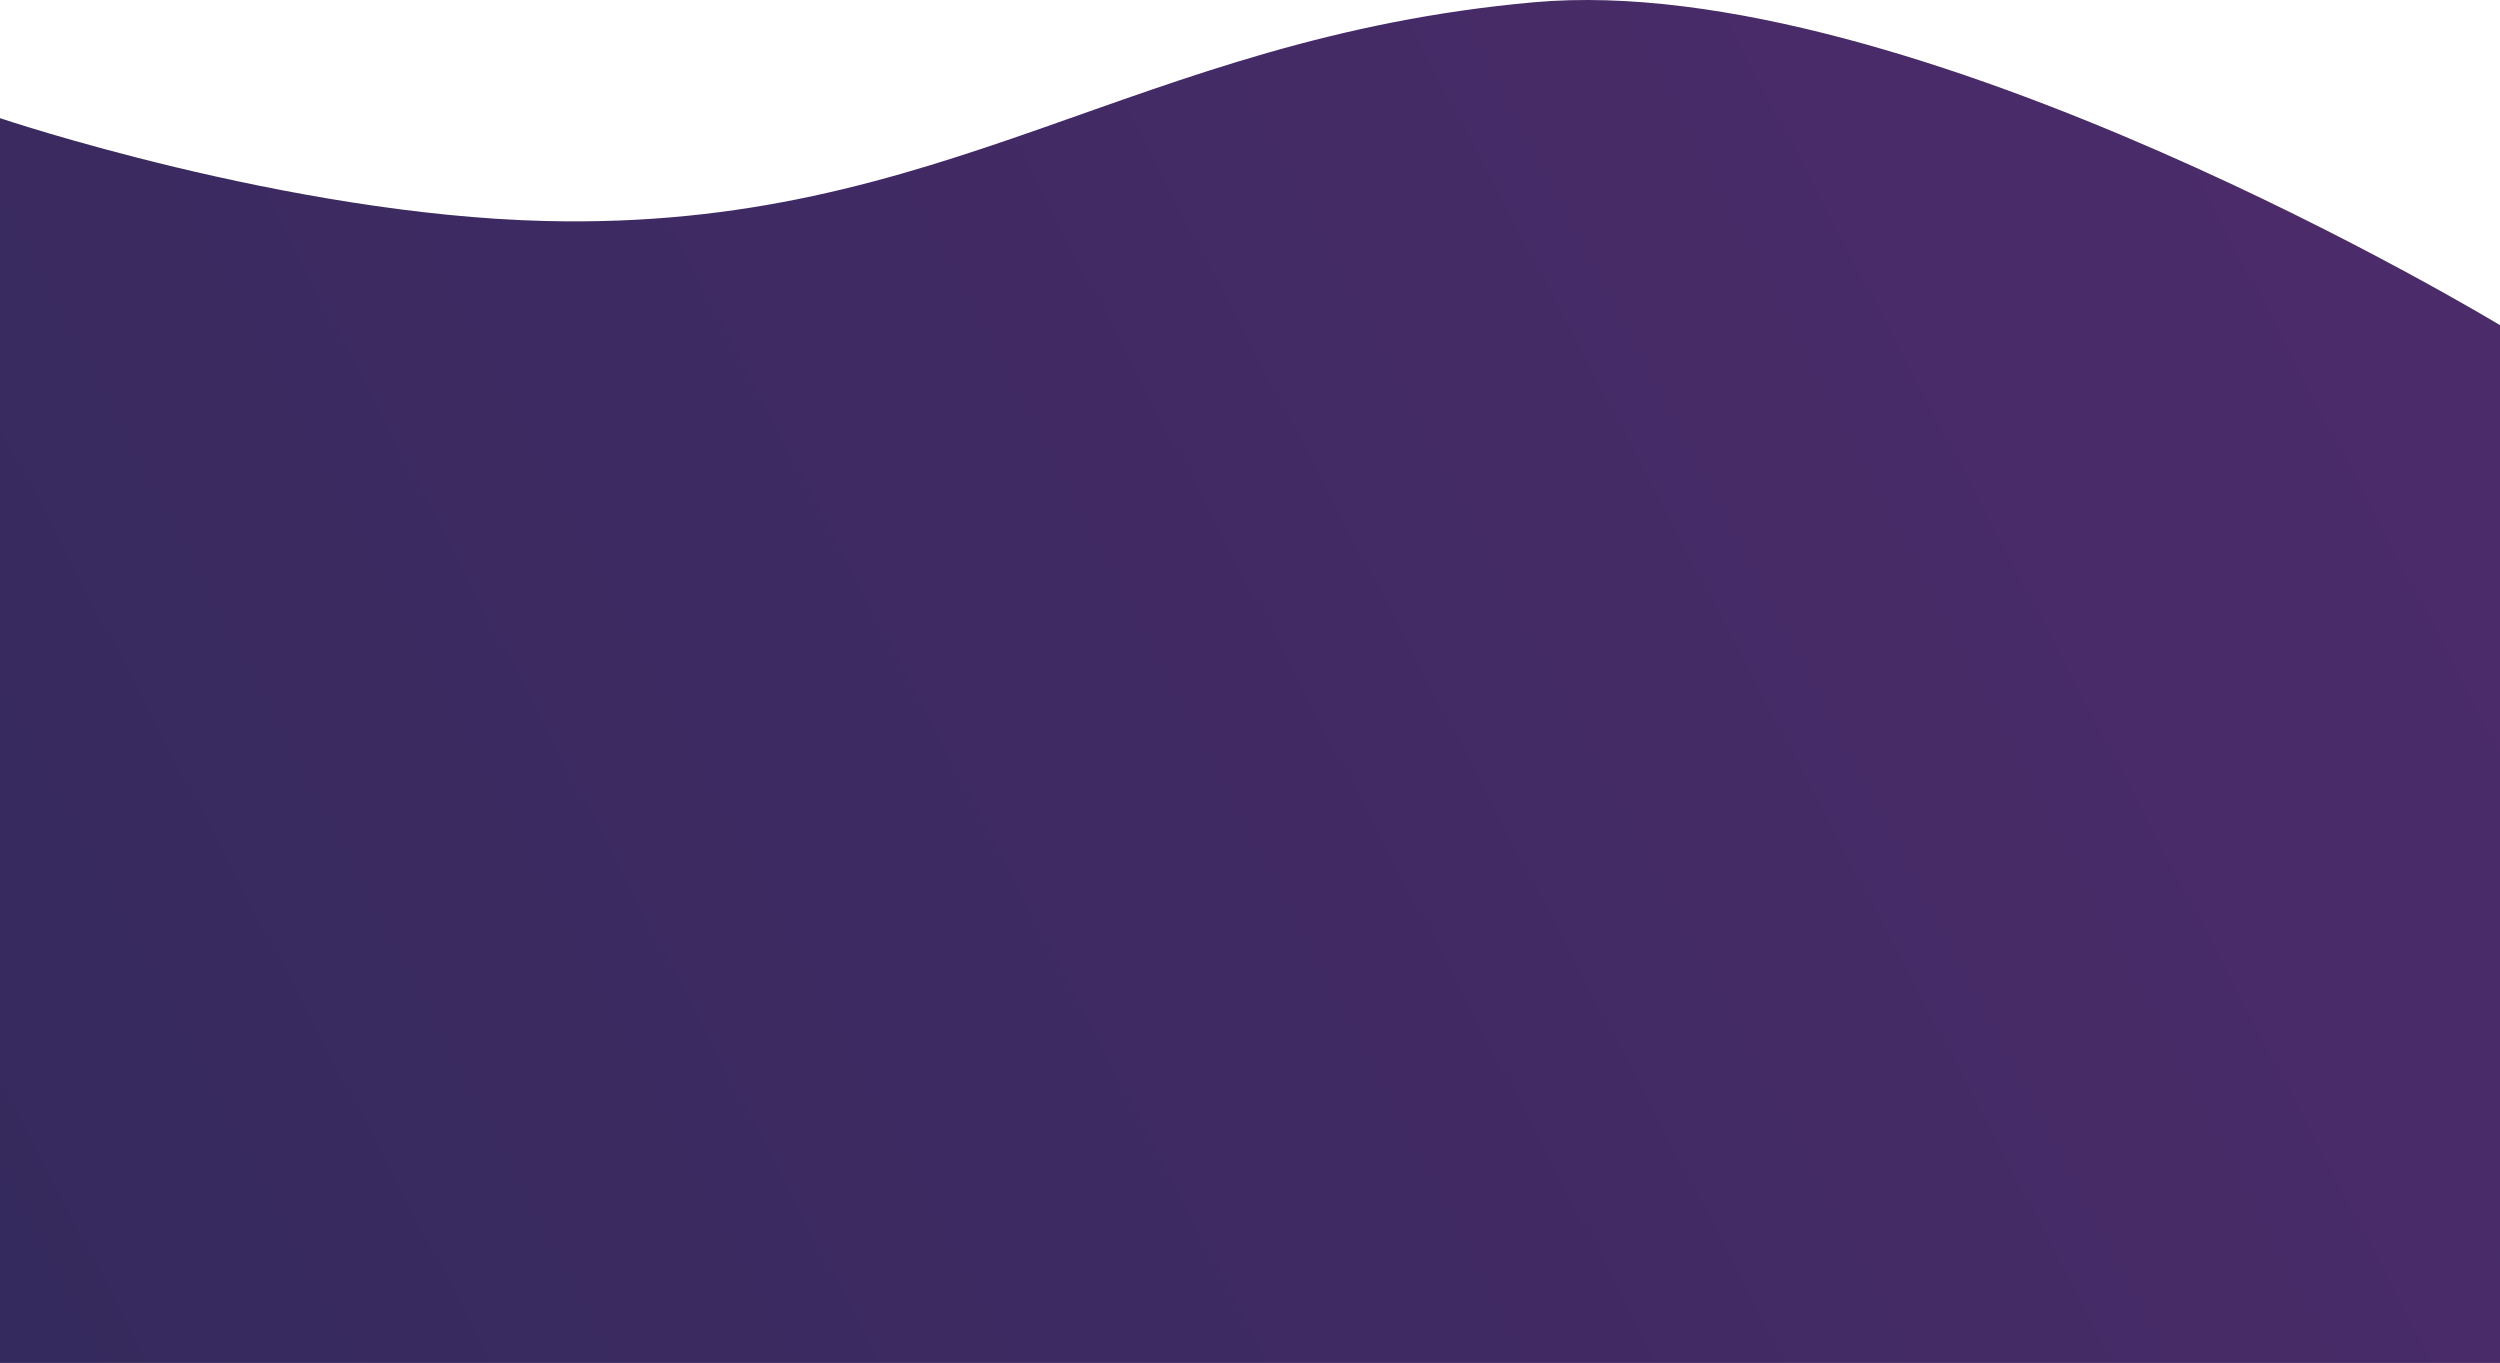
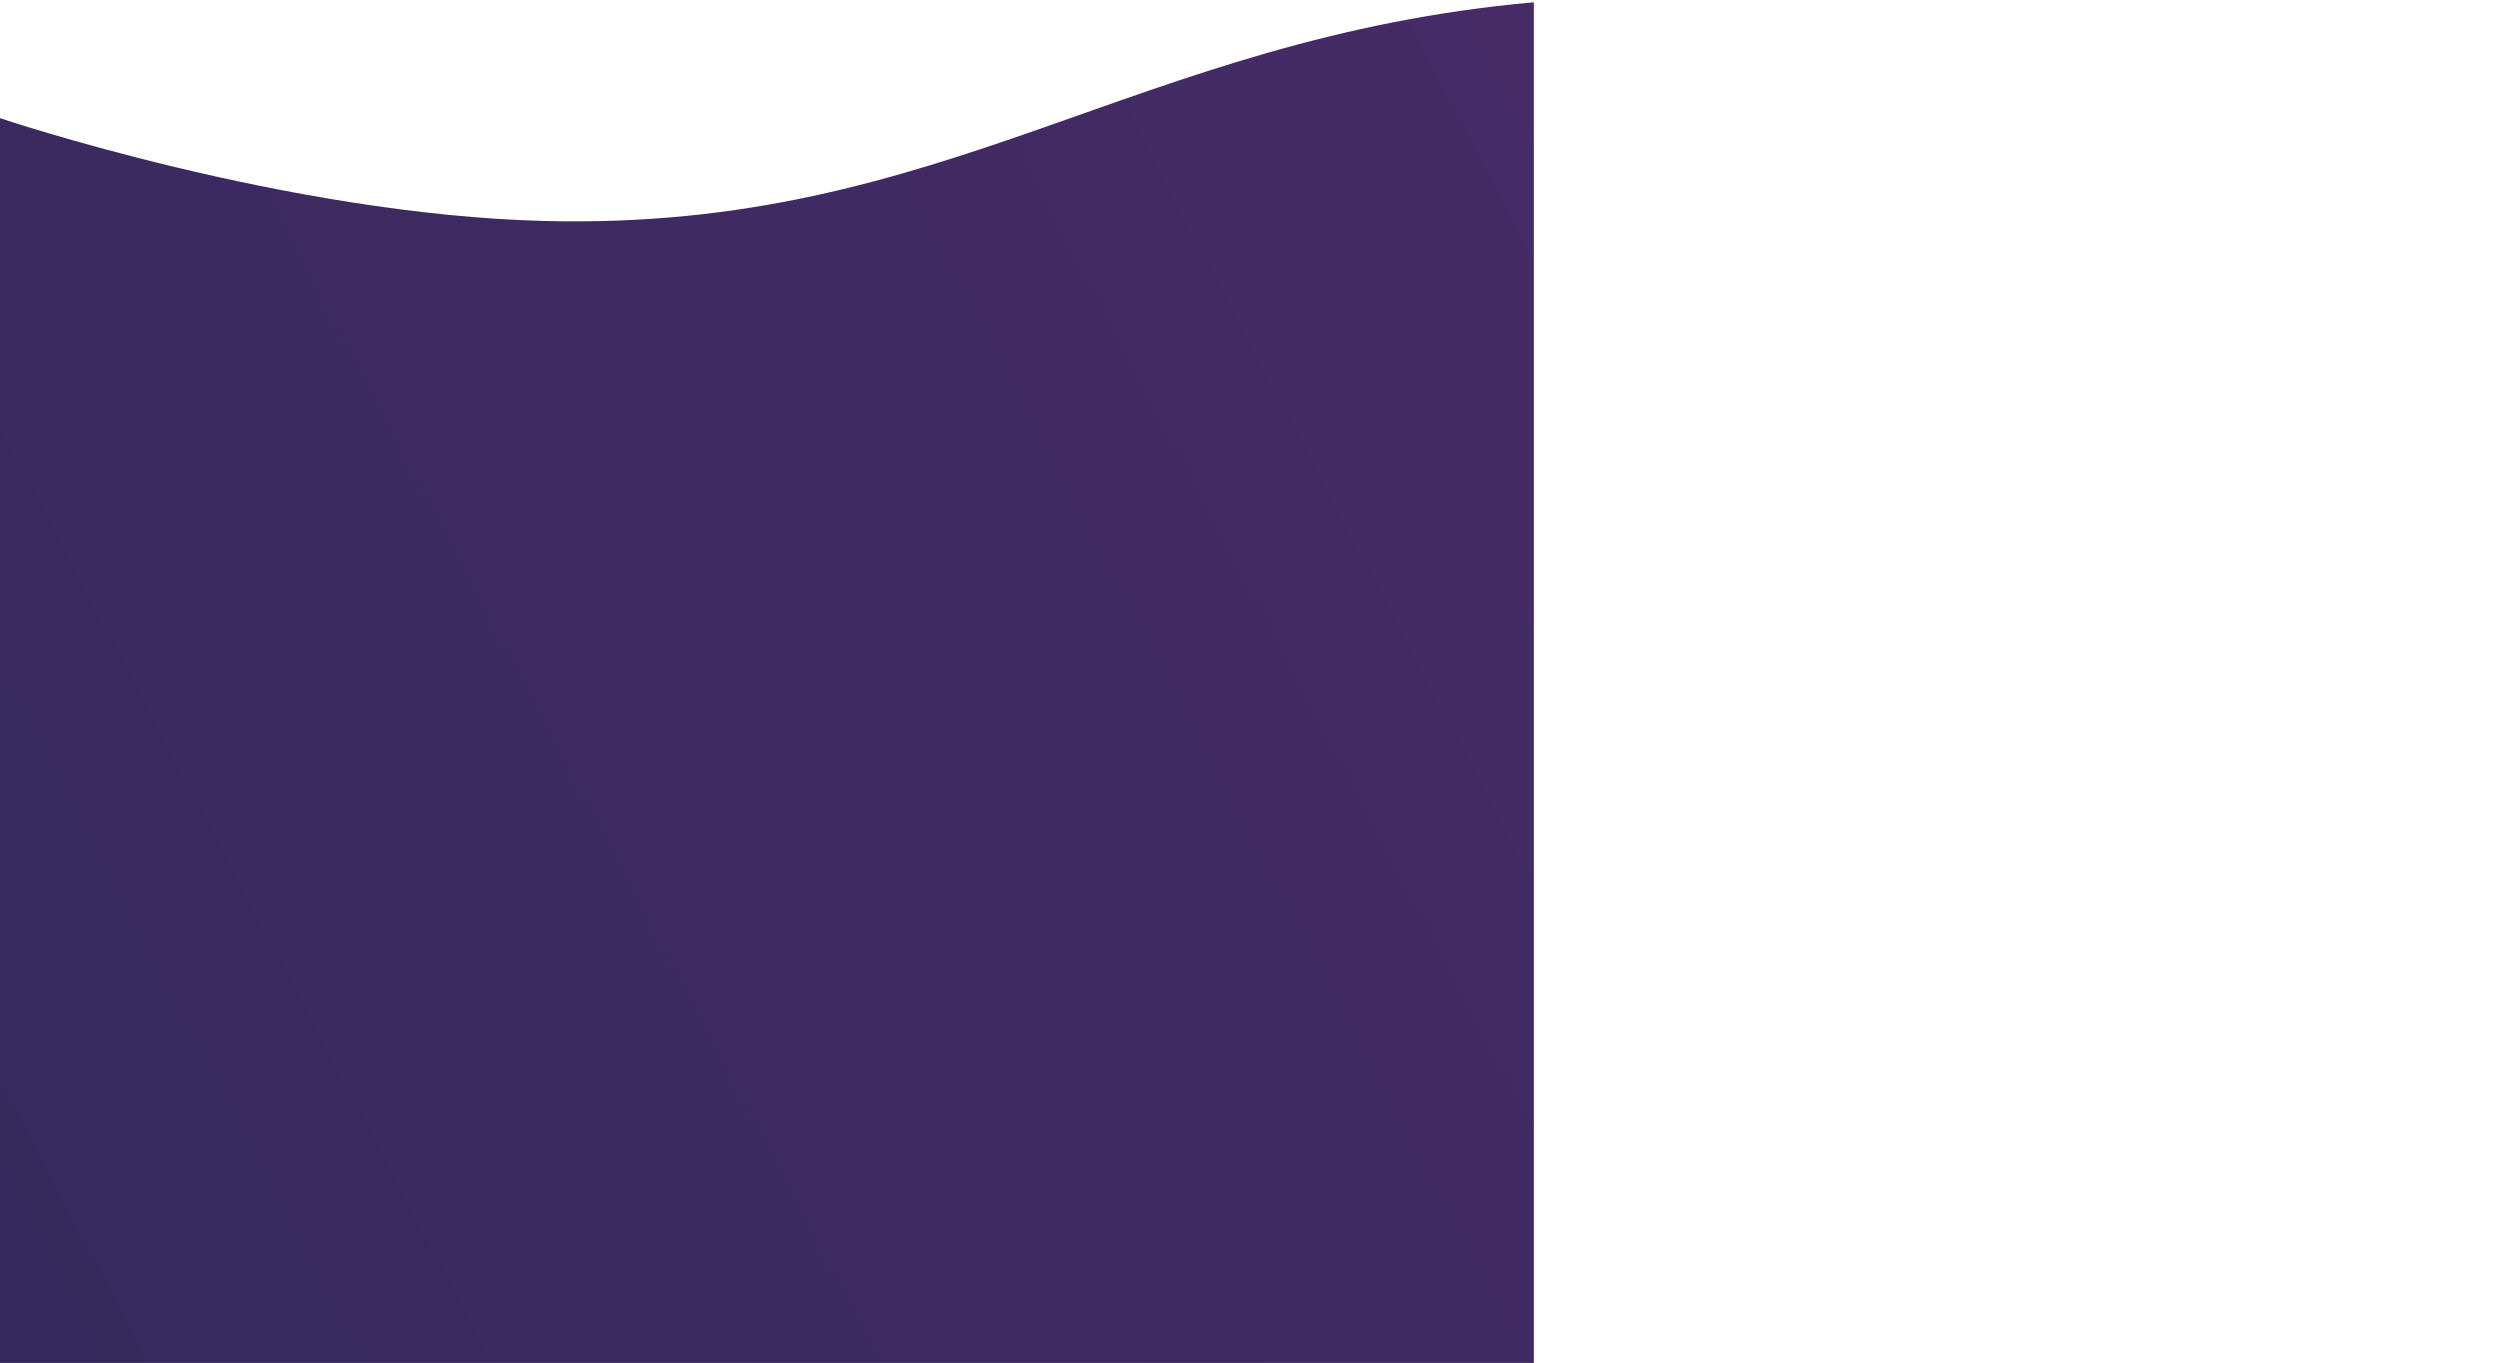
<svg xmlns="http://www.w3.org/2000/svg" width="7680" height="4187" viewBox="0 0 7680 4187" fill="none">
-   <path d="M0 362.954C0 362.954 880.198 659.649 1676 678.954C2908.84 708.861 3483.91 116.995 4712 6.954C5872.17 -97.001 7680 998.954 7680 998.954V4186.95H0V362.954Z" fill="url(#paint0_linear_293_4)" />
+   <path d="M0 362.954C0 362.954 880.198 659.649 1676 678.954C2908.84 708.861 3483.91 116.995 4712 6.954V4186.95H0V362.954Z" fill="url(#paint0_linear_293_4)" />
  <defs>
    <linearGradient id="paint0_linear_293_4" x1="356" y1="4634.53" x2="8764.52" y2="214.131" gradientUnits="userSpaceOnUse">
      <stop stop-color="#352A5D" />
      <stop offset="1" stop-color="#502B6D" />
    </linearGradient>
  </defs>
</svg>